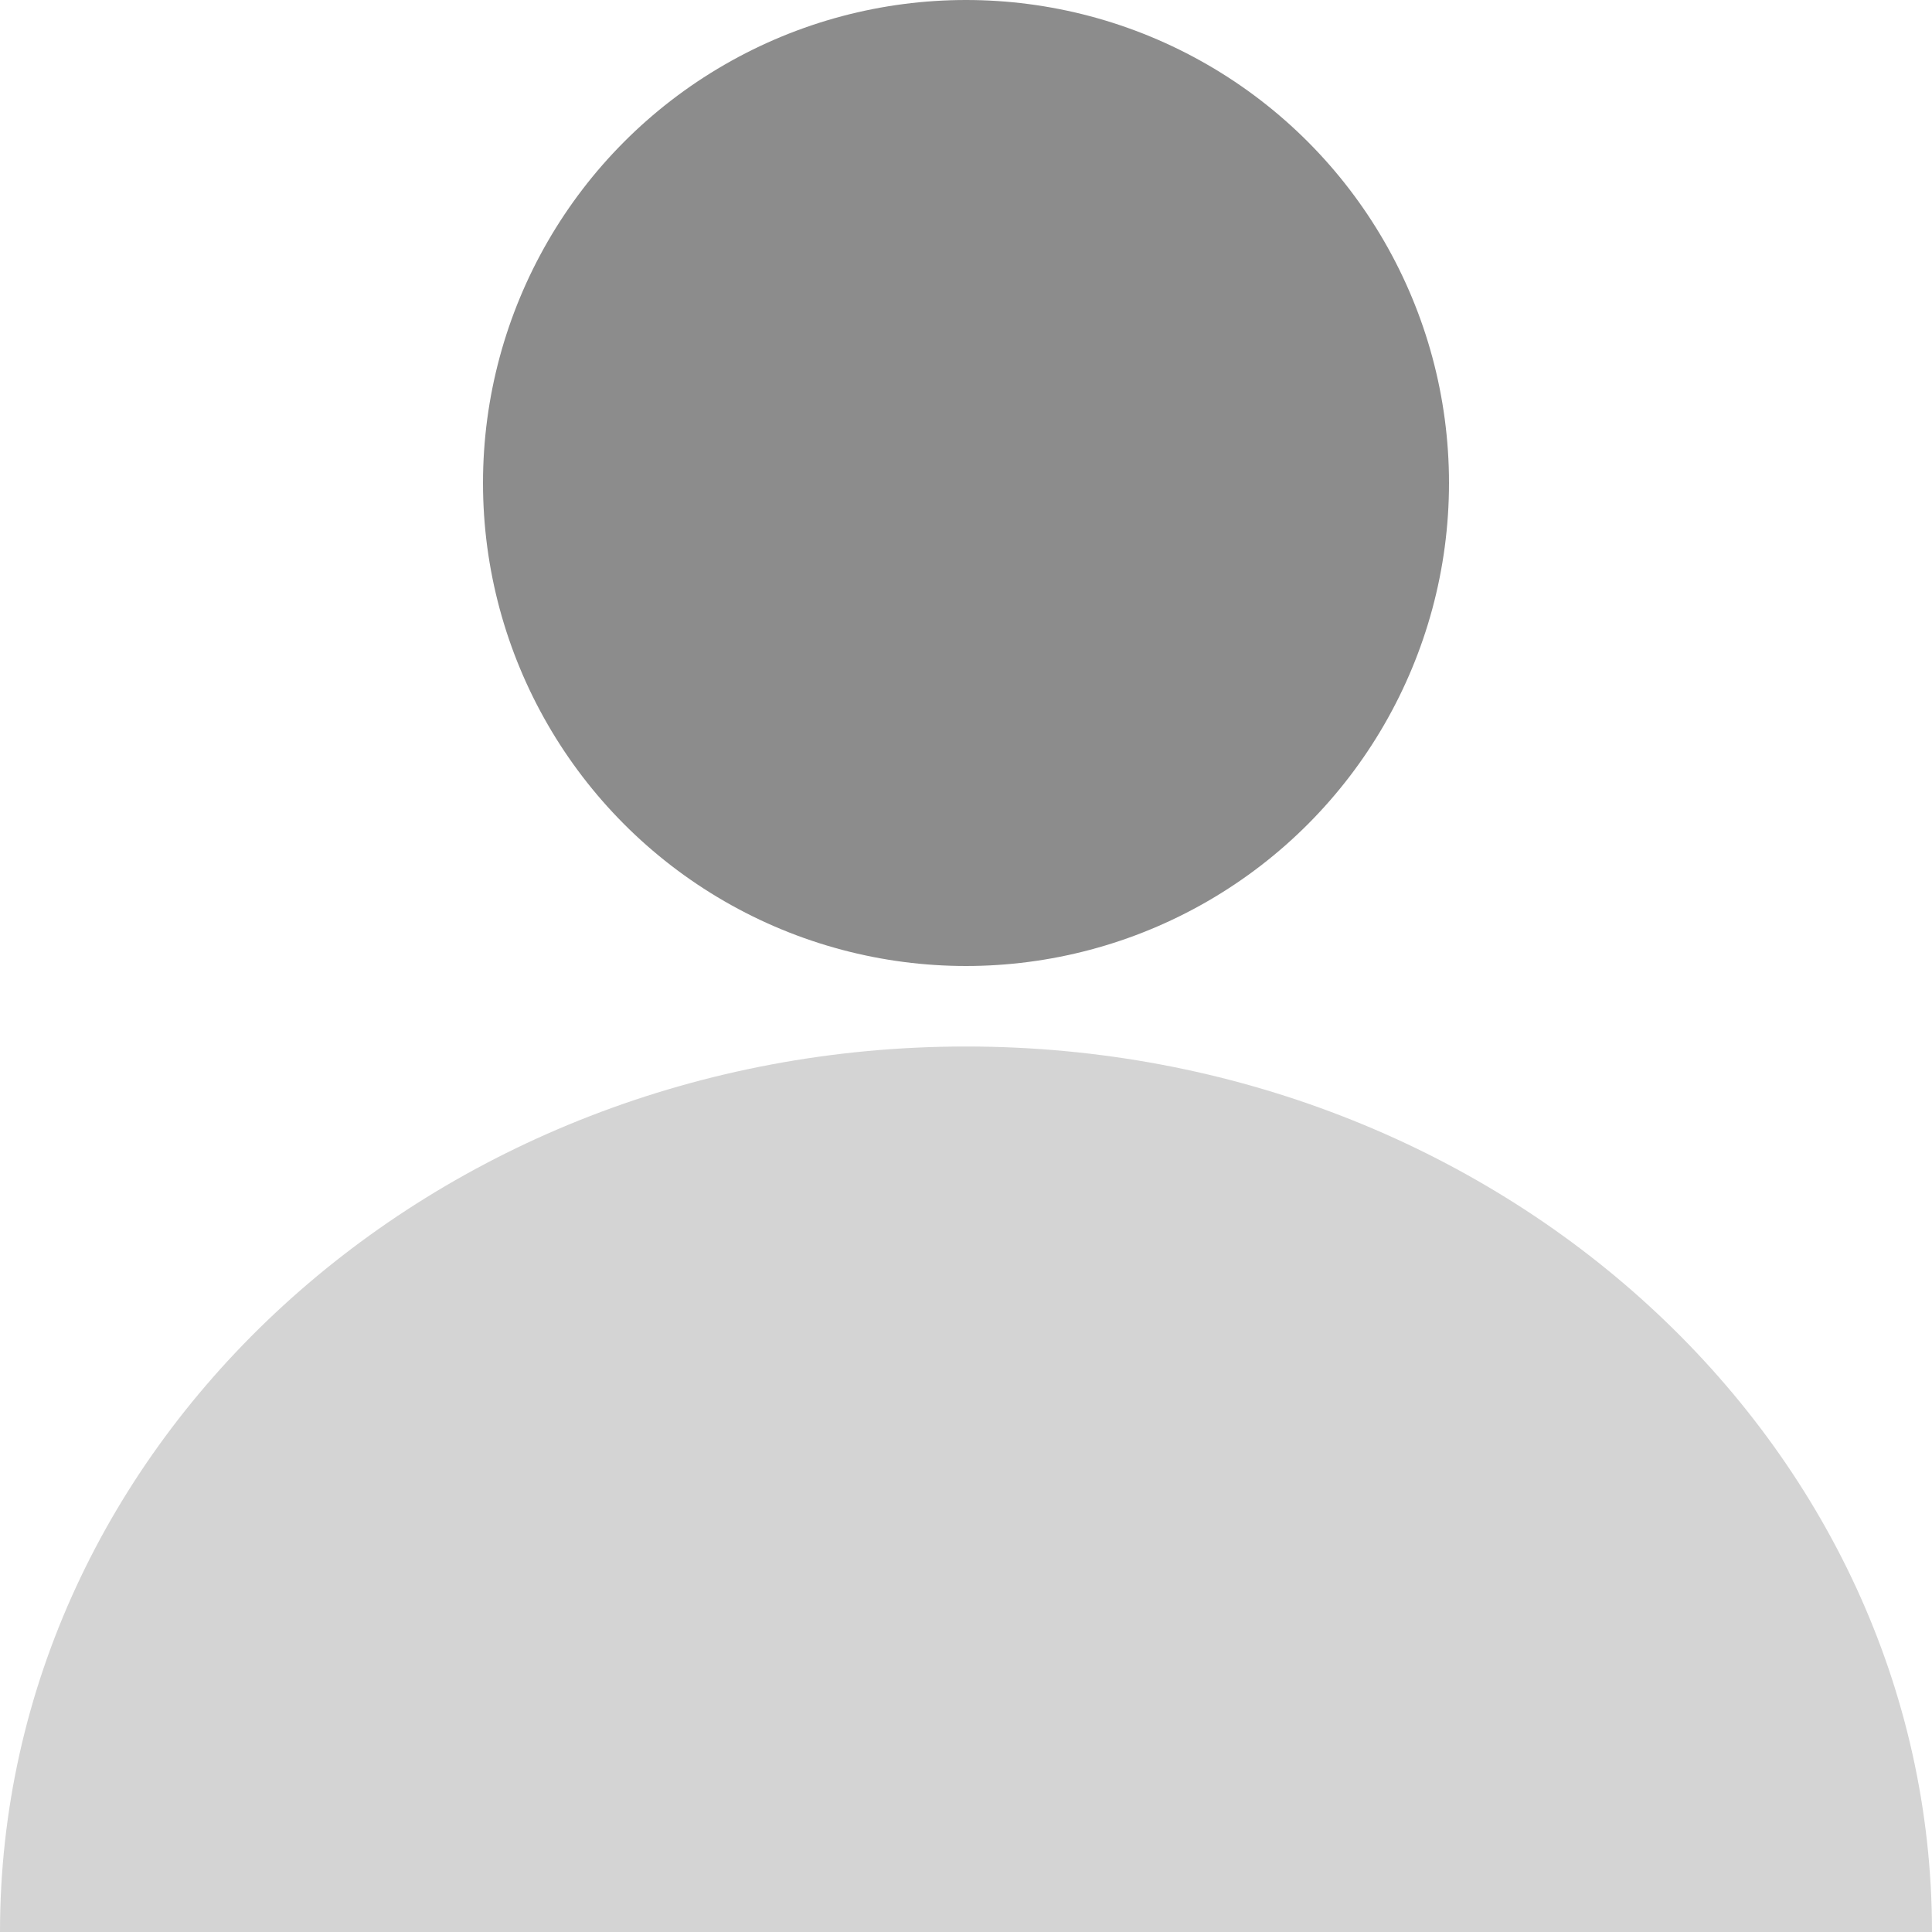
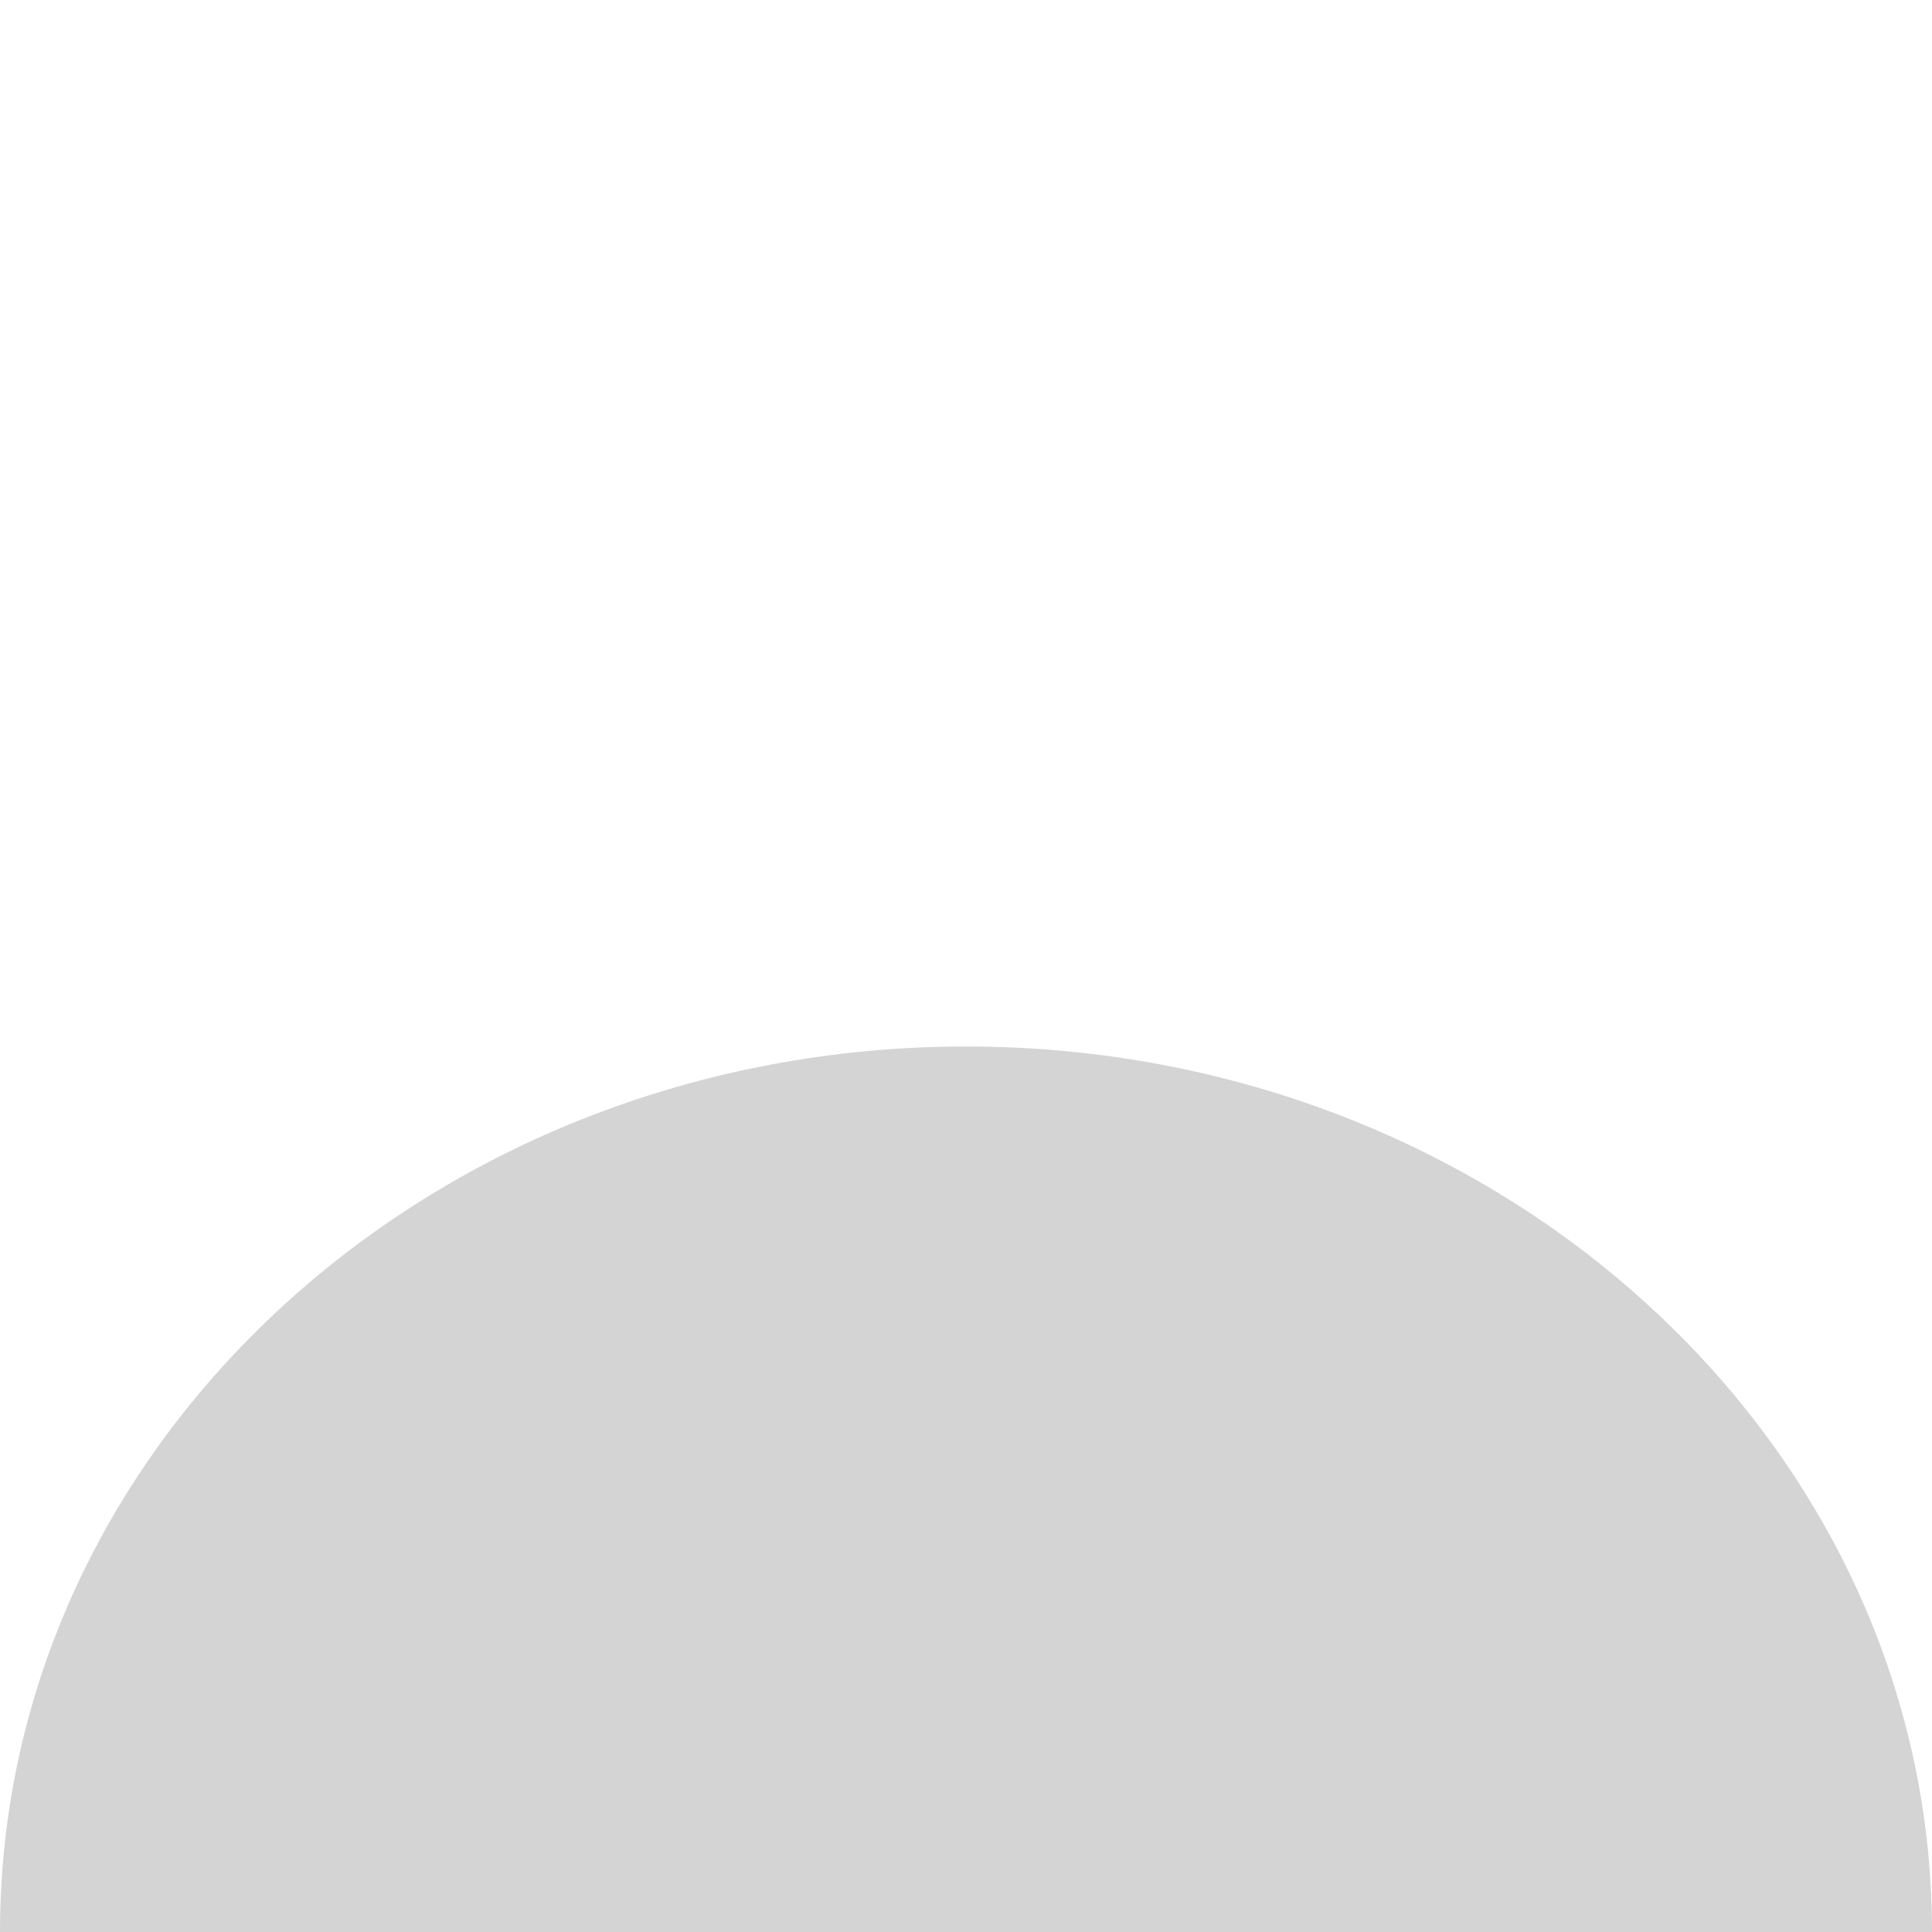
<svg xmlns="http://www.w3.org/2000/svg" width="24" height="24" viewBox="0 0 24 24" fill="none">
-   <circle cx="12" cy="6" r="6" fill="#8C8C8C" />
  <path opacity="0.25" d="M12 13C5.373 13 0 17.925 0 24H24C24 17.925 18.627 13 12 13Z" fill="#565656" />
</svg>